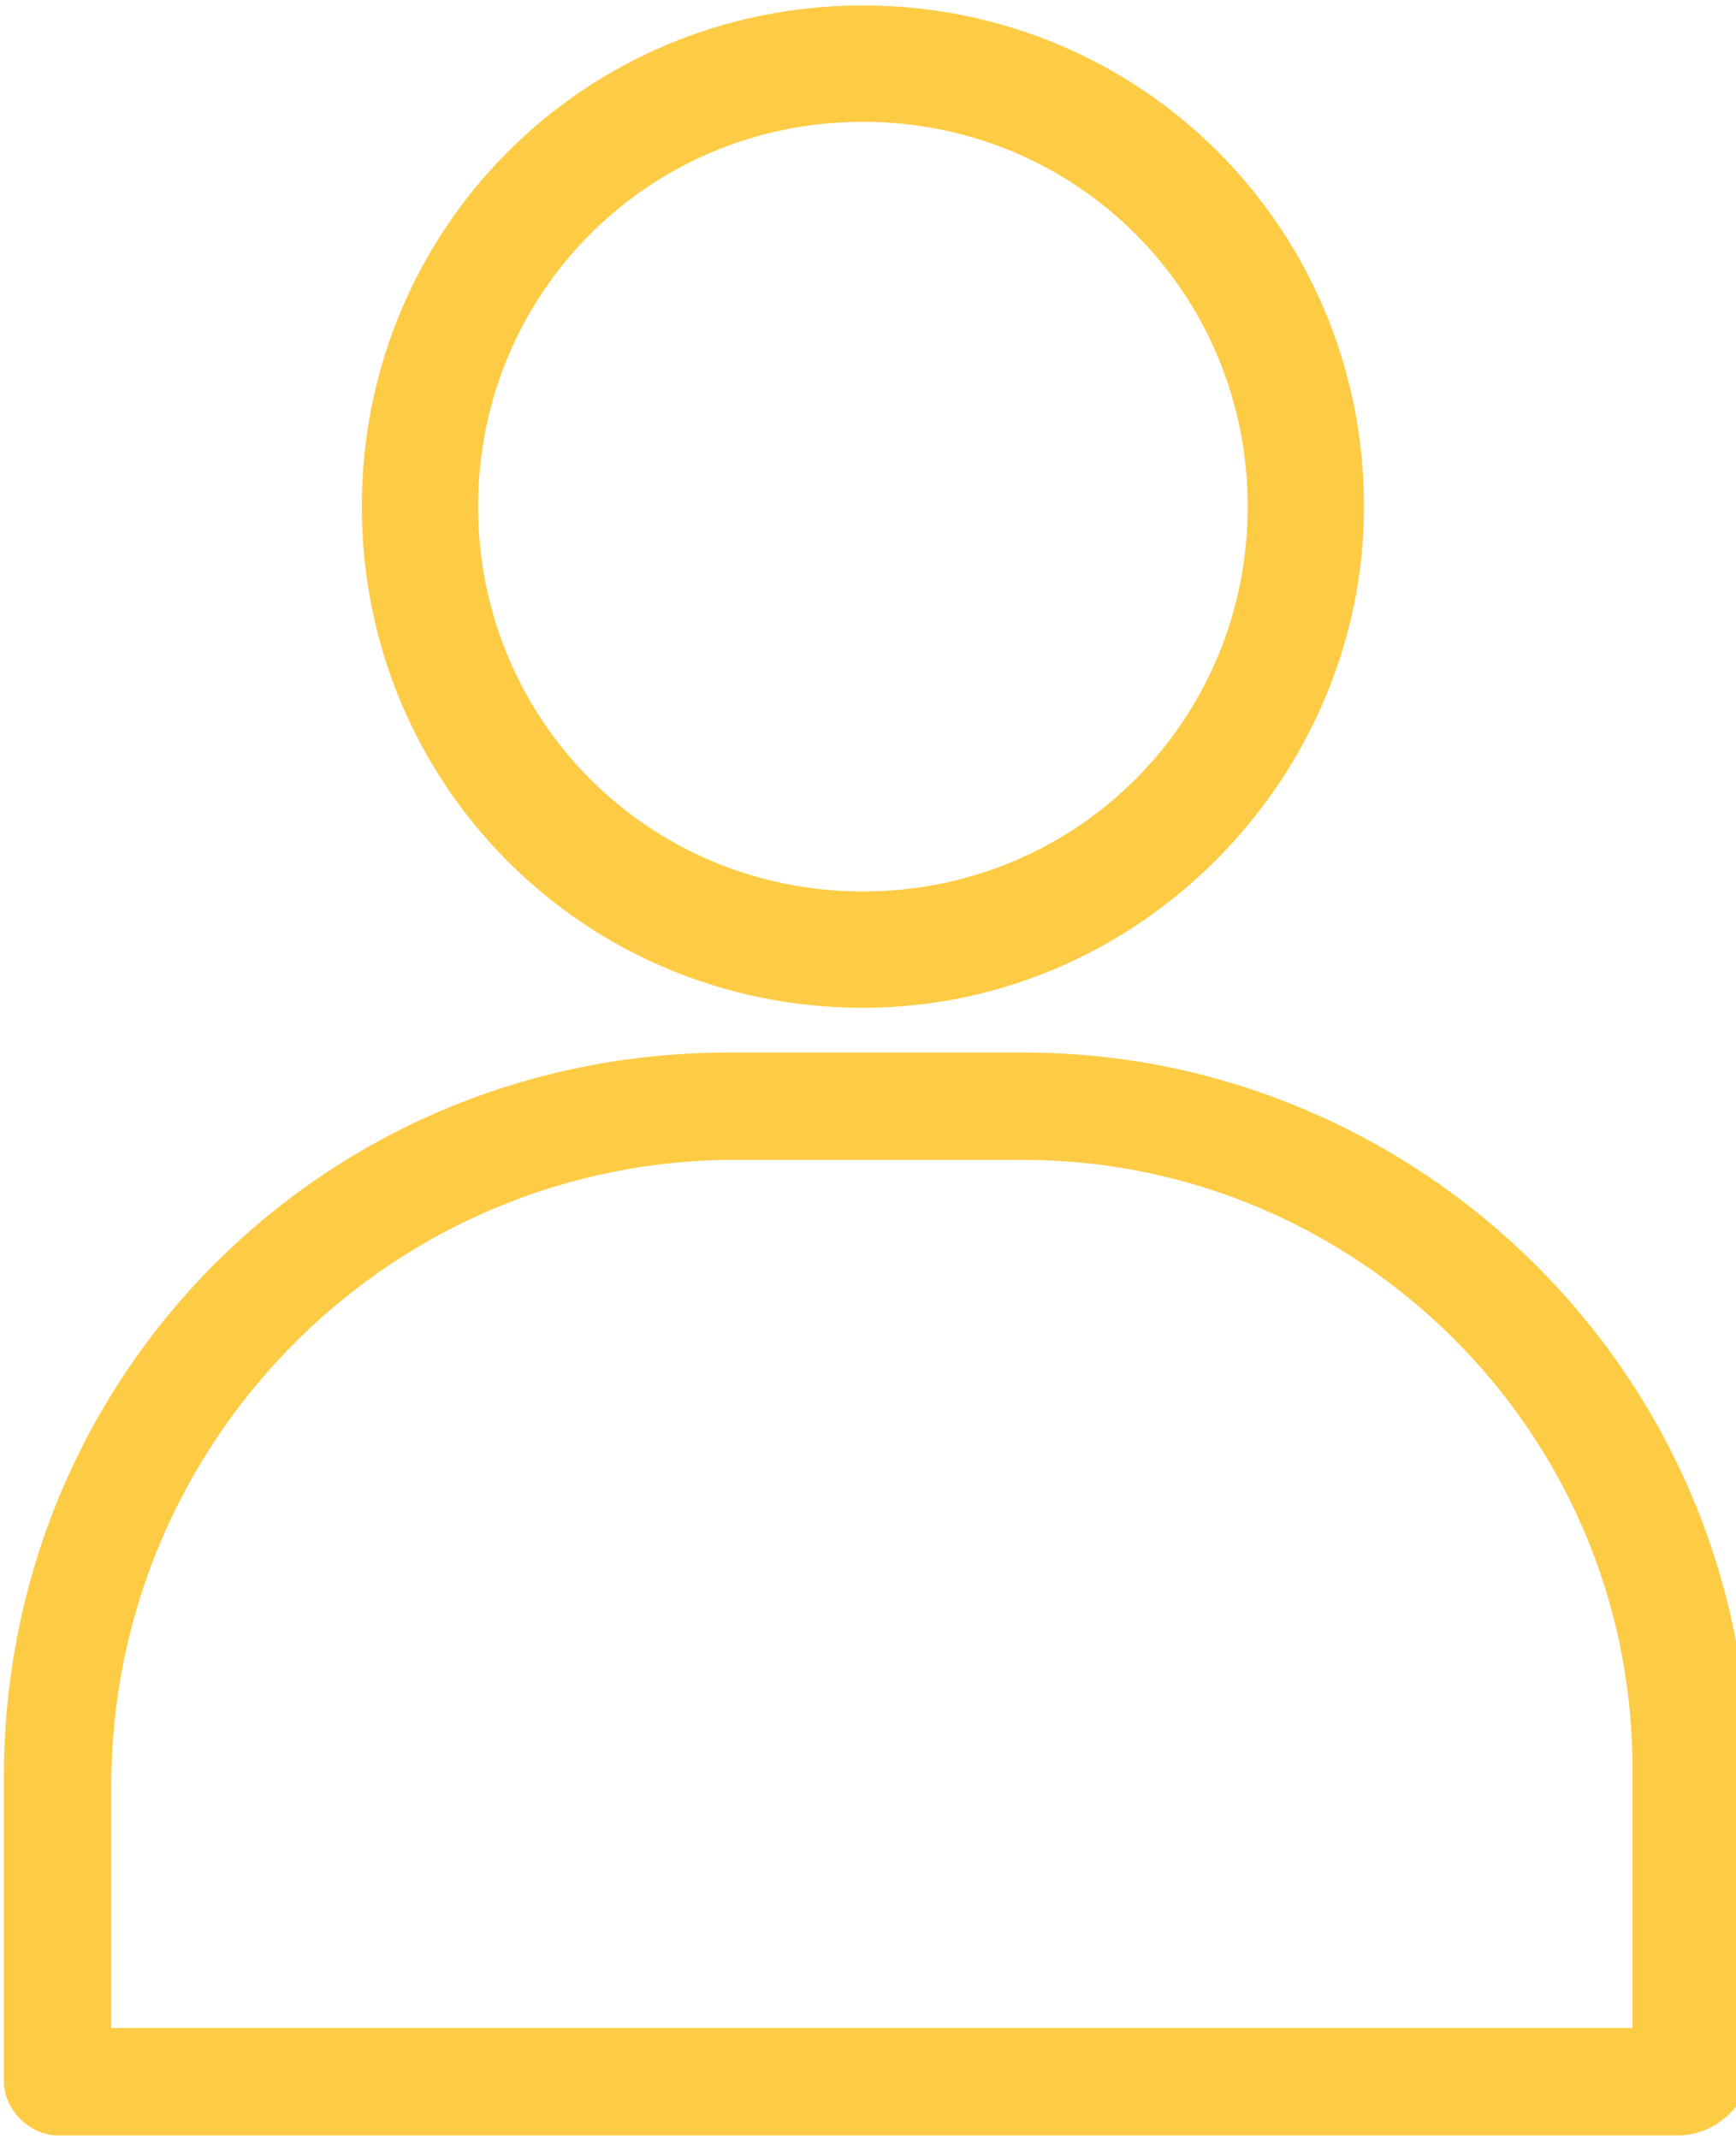
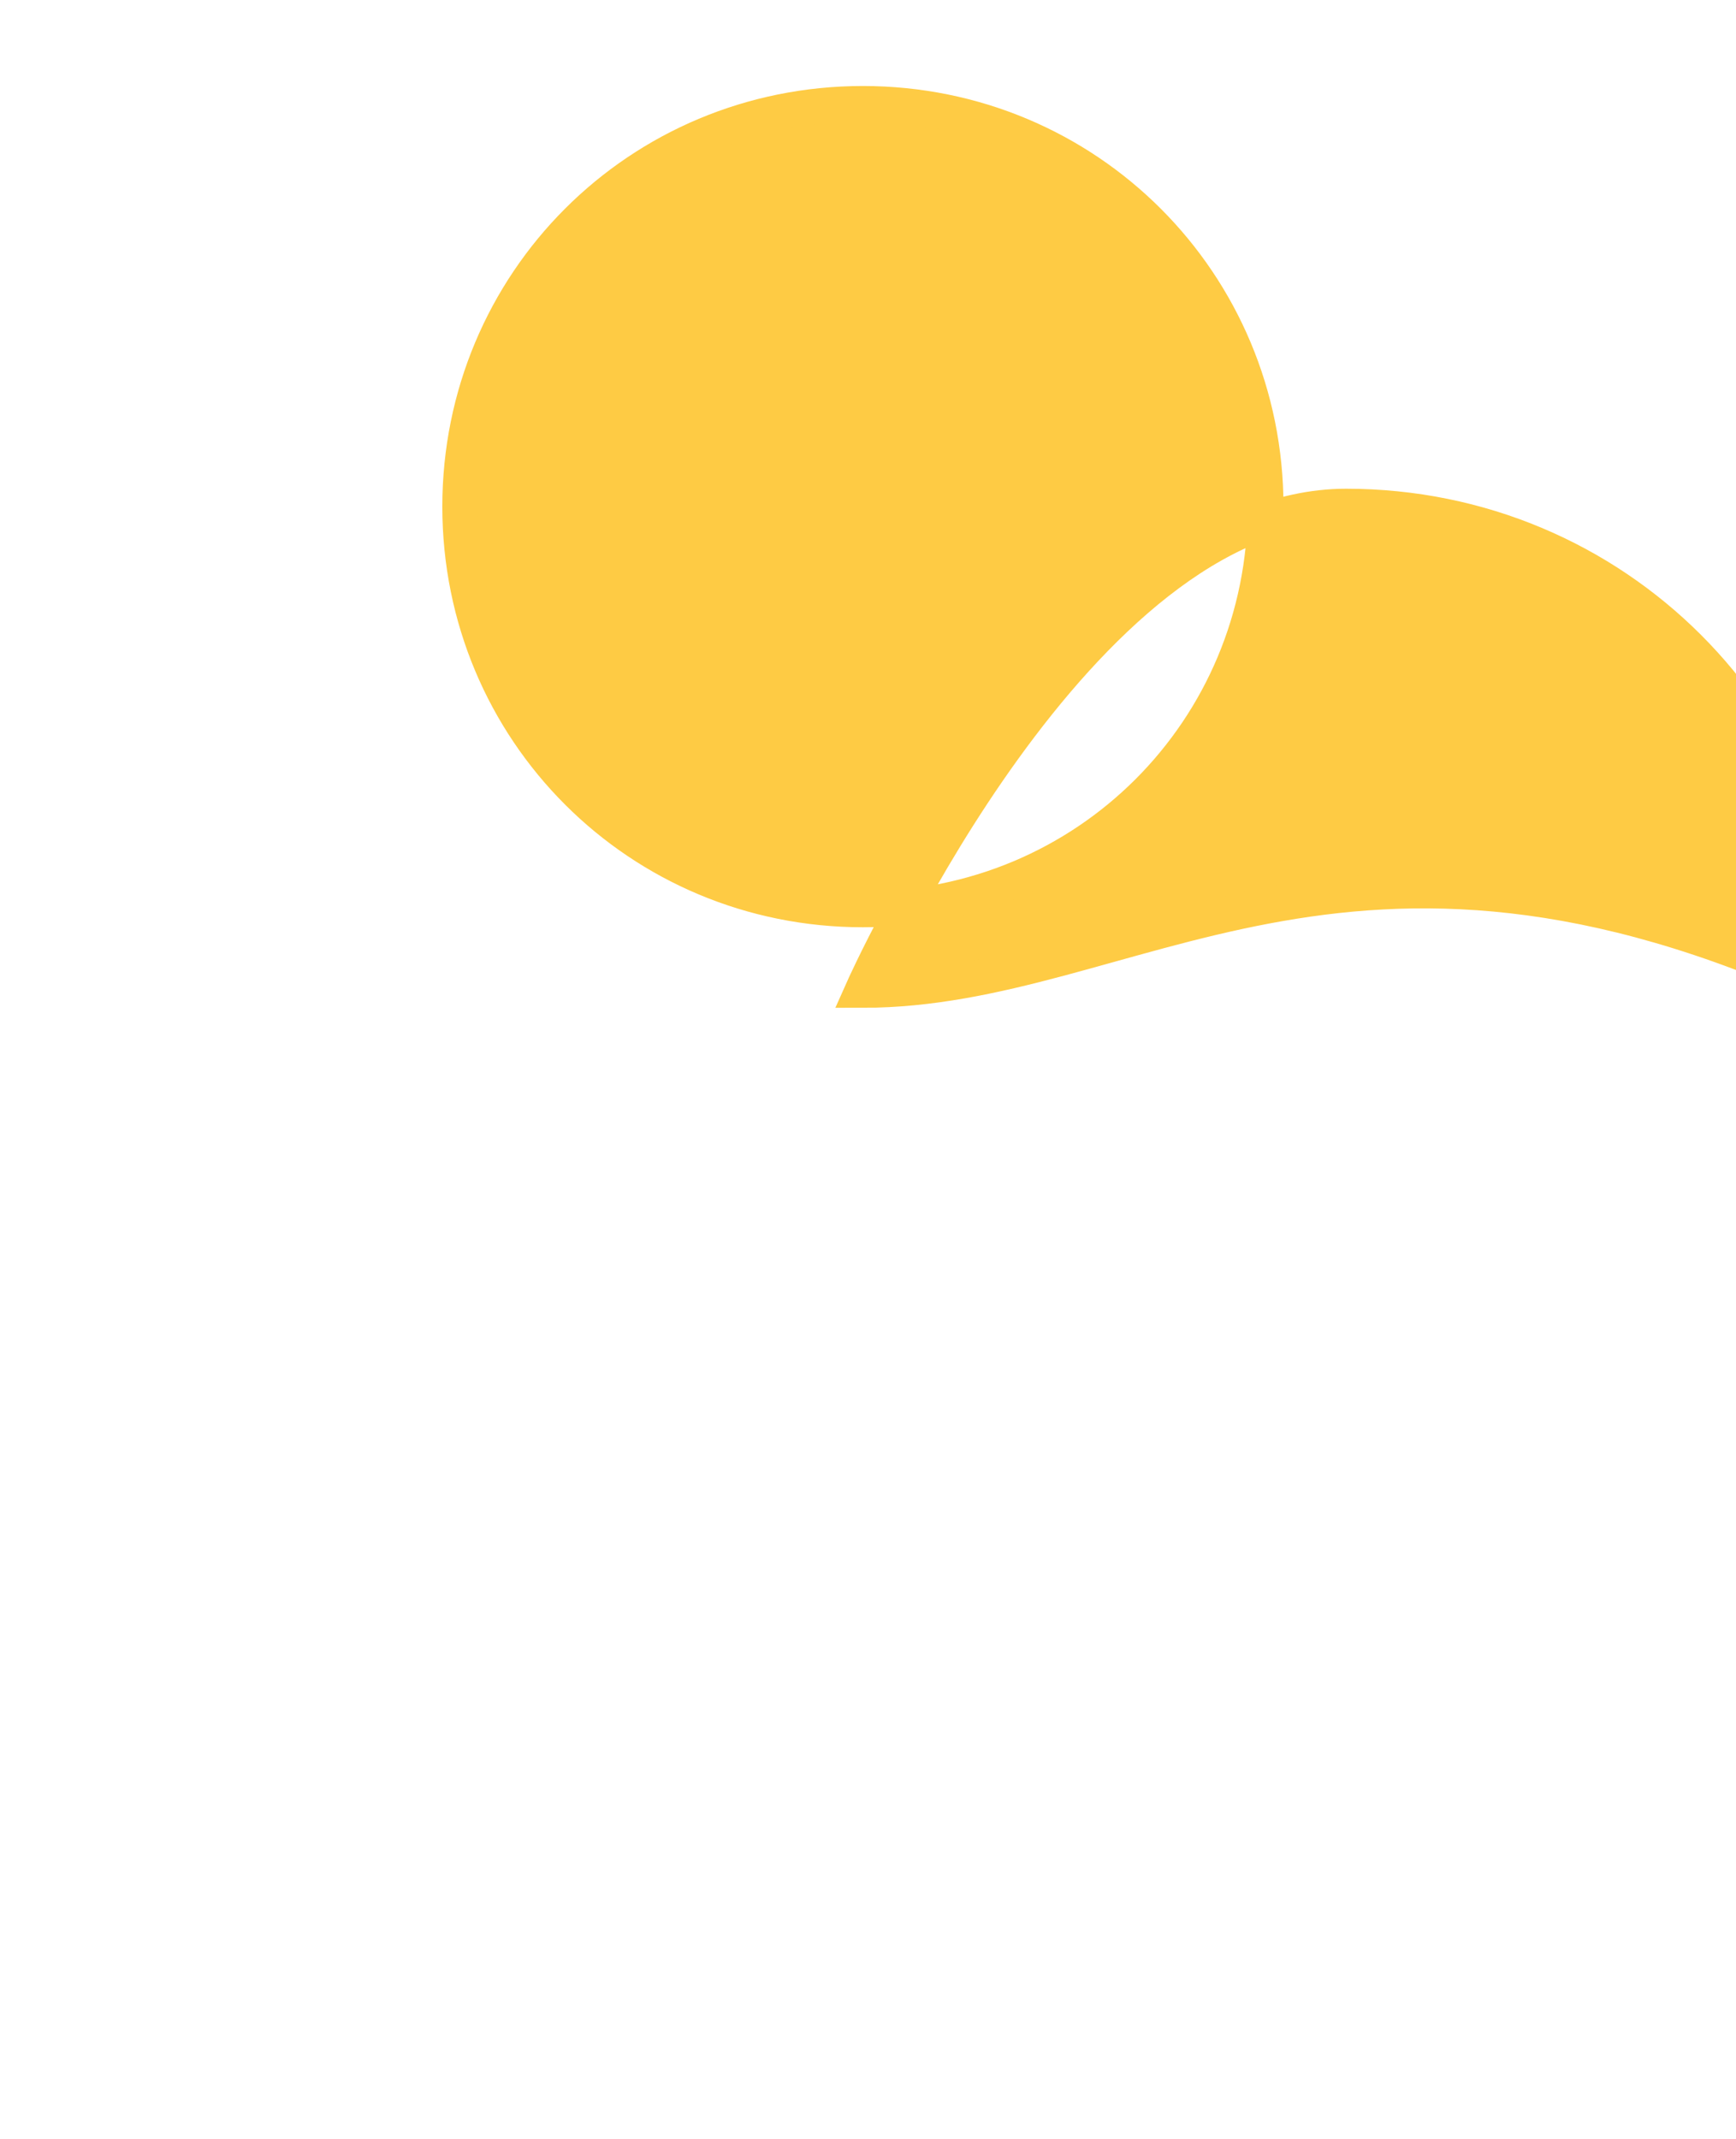
<svg xmlns="http://www.w3.org/2000/svg" version="1.1" id="Layer_1" x="0px" y="0px" viewBox="0 0 19.4 23.9" style="enable-background:new 0 0 19.4 23.9;" xml:space="preserve">
  <style type="text/css">
	.st0{fill:#FECB44;stroke:#FECB44;stroke-width:0.4;}
</style>
  <g id="Group_1575" transform="translate(-1198.357 -36.639)">
-     <path id="Path_22" class="st0" d="M1217.1,60.3H1199c-0.2,0-0.4-0.2-0.4-0.4c0,0,0,0,0,0v-3.4c0-4.4,3.5-7.9,7.9-7.9c0,0,0,0,0,0   h3.3c4.3,0,7.9,3.5,7.9,7.9c0,0,0,0,0,0v3.4C1217.6,60.1,1217.4,60.3,1217.1,60.3z M1199.3,59.5h17.5v-3.1c0-3.9-3.2-7-7-7h-3.4   c-3.9,0.1-7,3.3-7,7.2V59.5z" />
-     <path id="Path_23" class="st0" d="M1208,47.7c-3,0-5.4-2.4-5.4-5.4s2.4-5.4,5.4-5.4c3,0,5.4,2.4,5.4,5.4   C1213.4,45.2,1211,47.7,1208,47.7z M1208,37.8c-2.5,0-4.5,2-4.5,4.5c0,2.5,2,4.5,4.5,4.5s4.5-2,4.5-4.5   C1212.5,39.8,1210.5,37.8,1208,37.8z" />
+     <path id="Path_23" class="st0" d="M1208,47.7s2.4-5.4,5.4-5.4c3,0,5.4,2.4,5.4,5.4   C1213.4,45.2,1211,47.7,1208,47.7z M1208,37.8c-2.5,0-4.5,2-4.5,4.5c0,2.5,2,4.5,4.5,4.5s4.5-2,4.5-4.5   C1212.5,39.8,1210.5,37.8,1208,37.8z" />
  </g>
</svg>